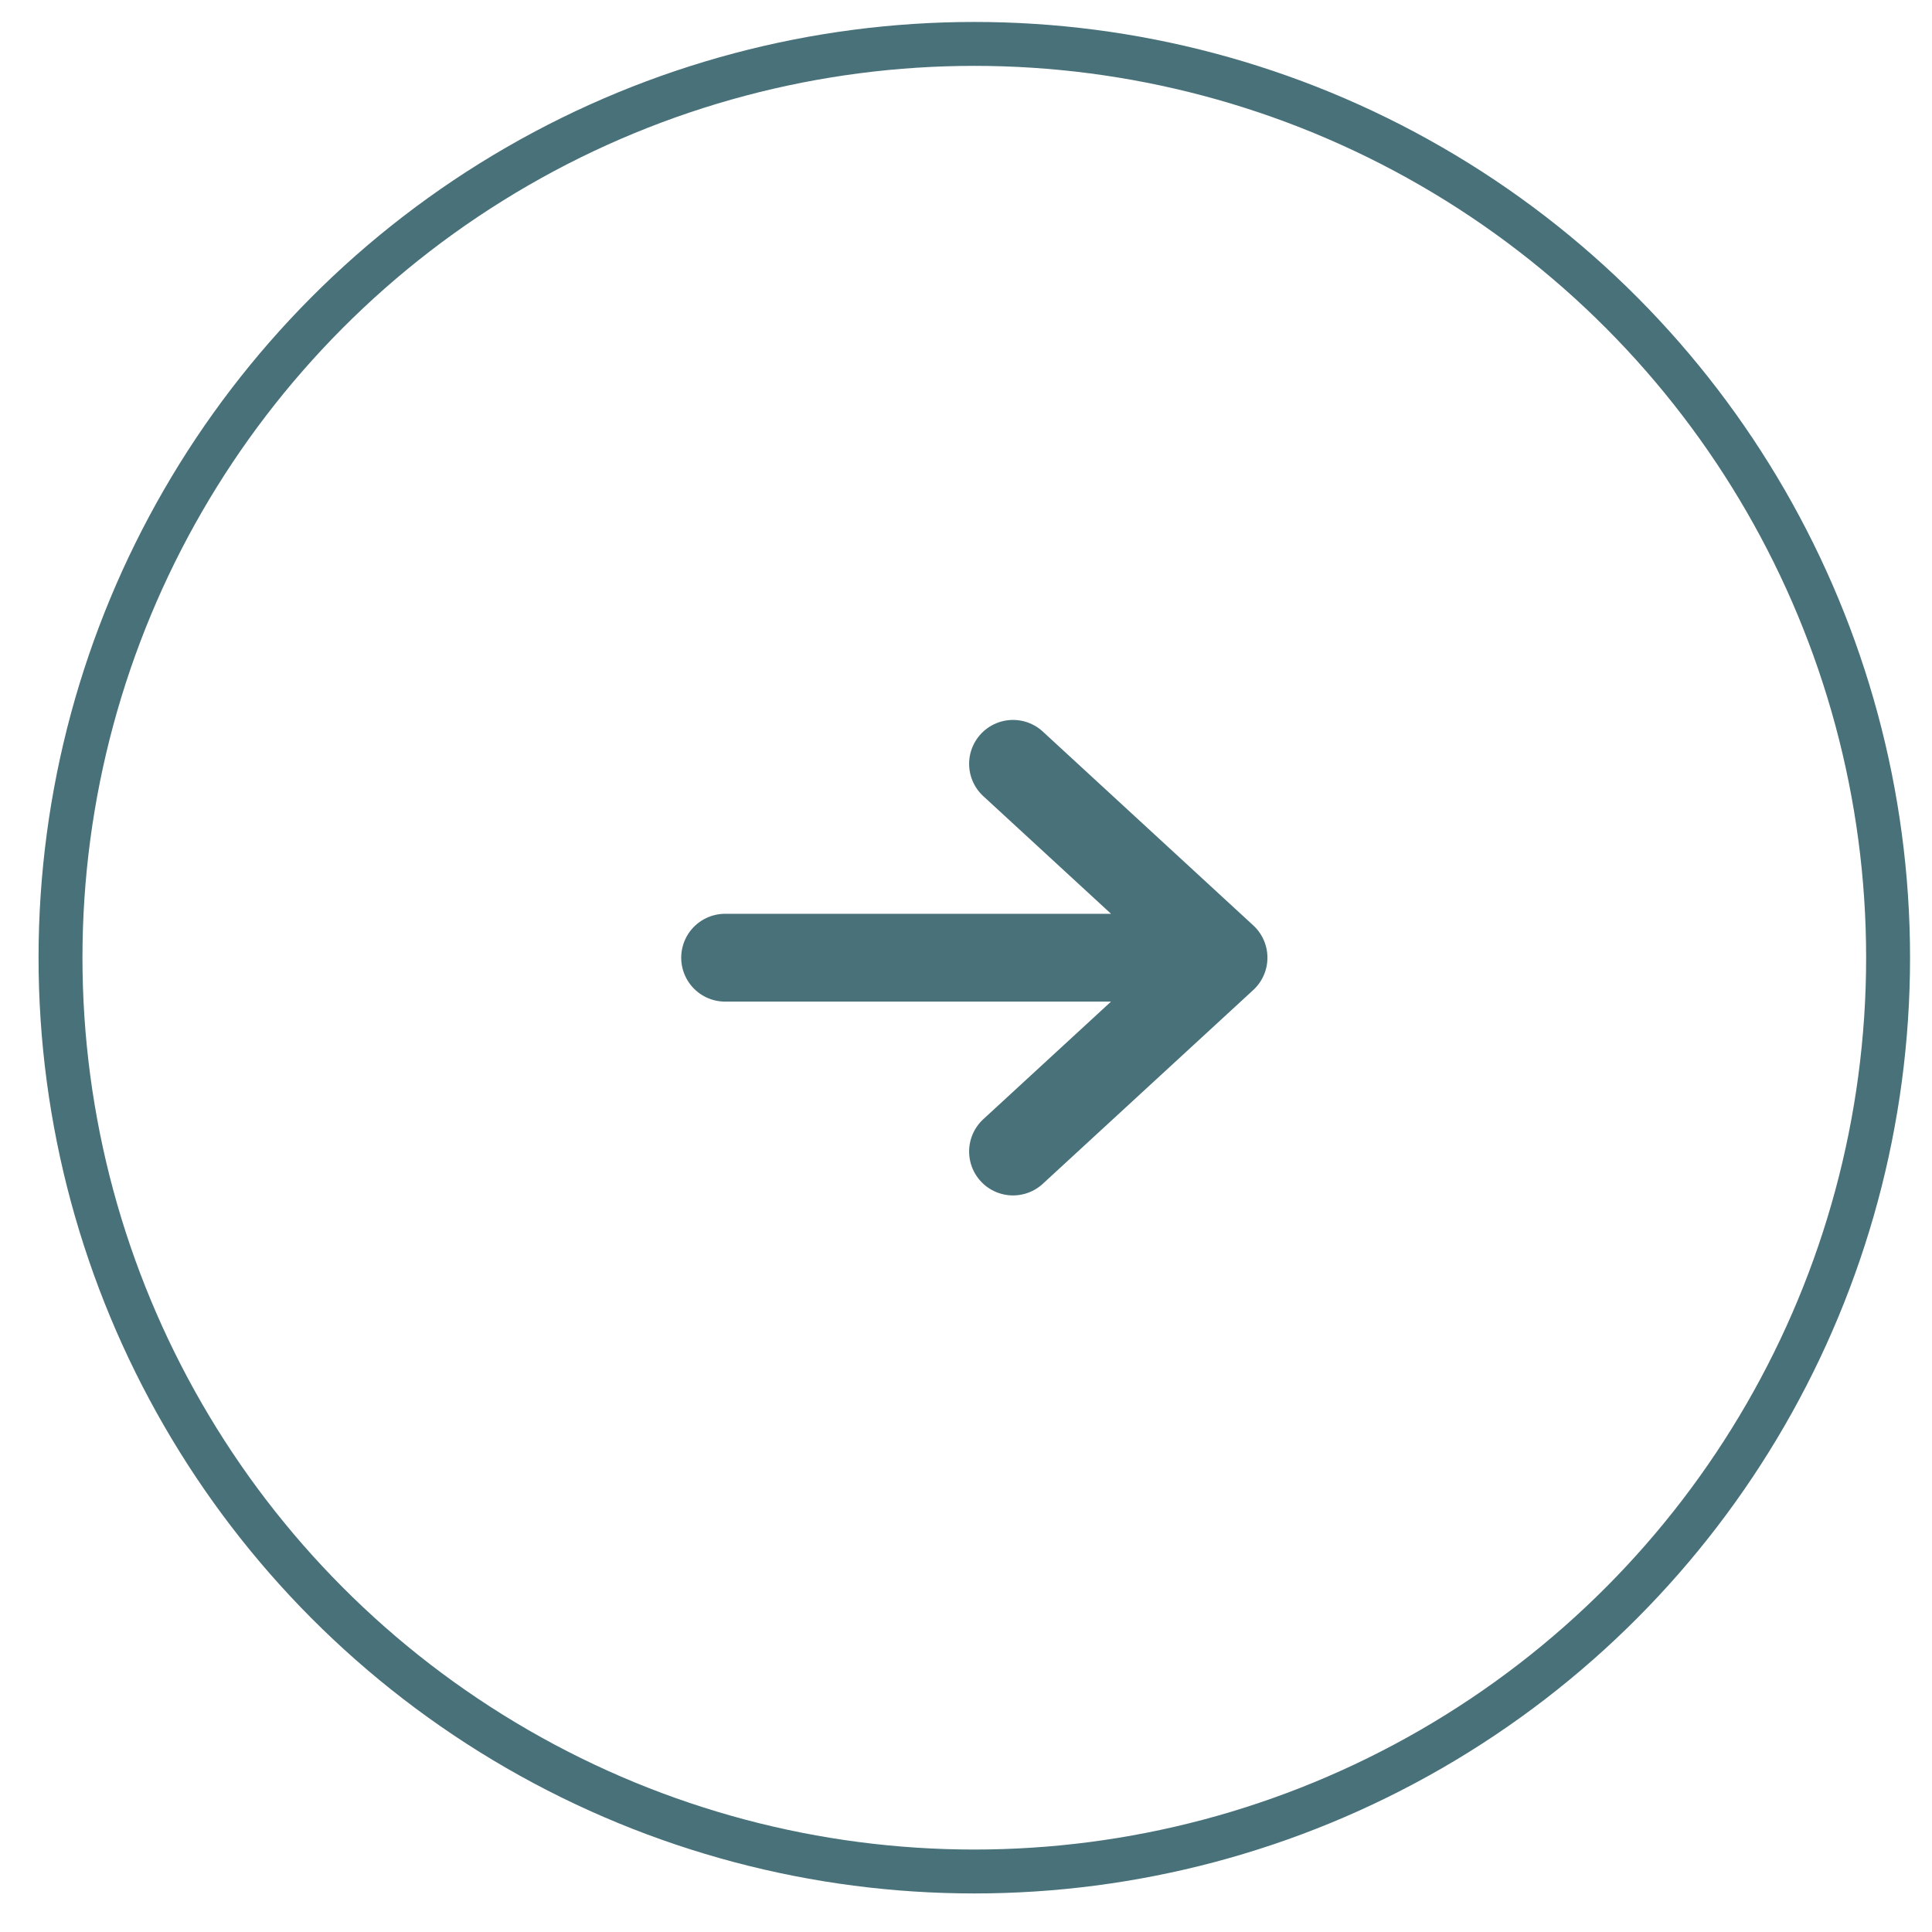
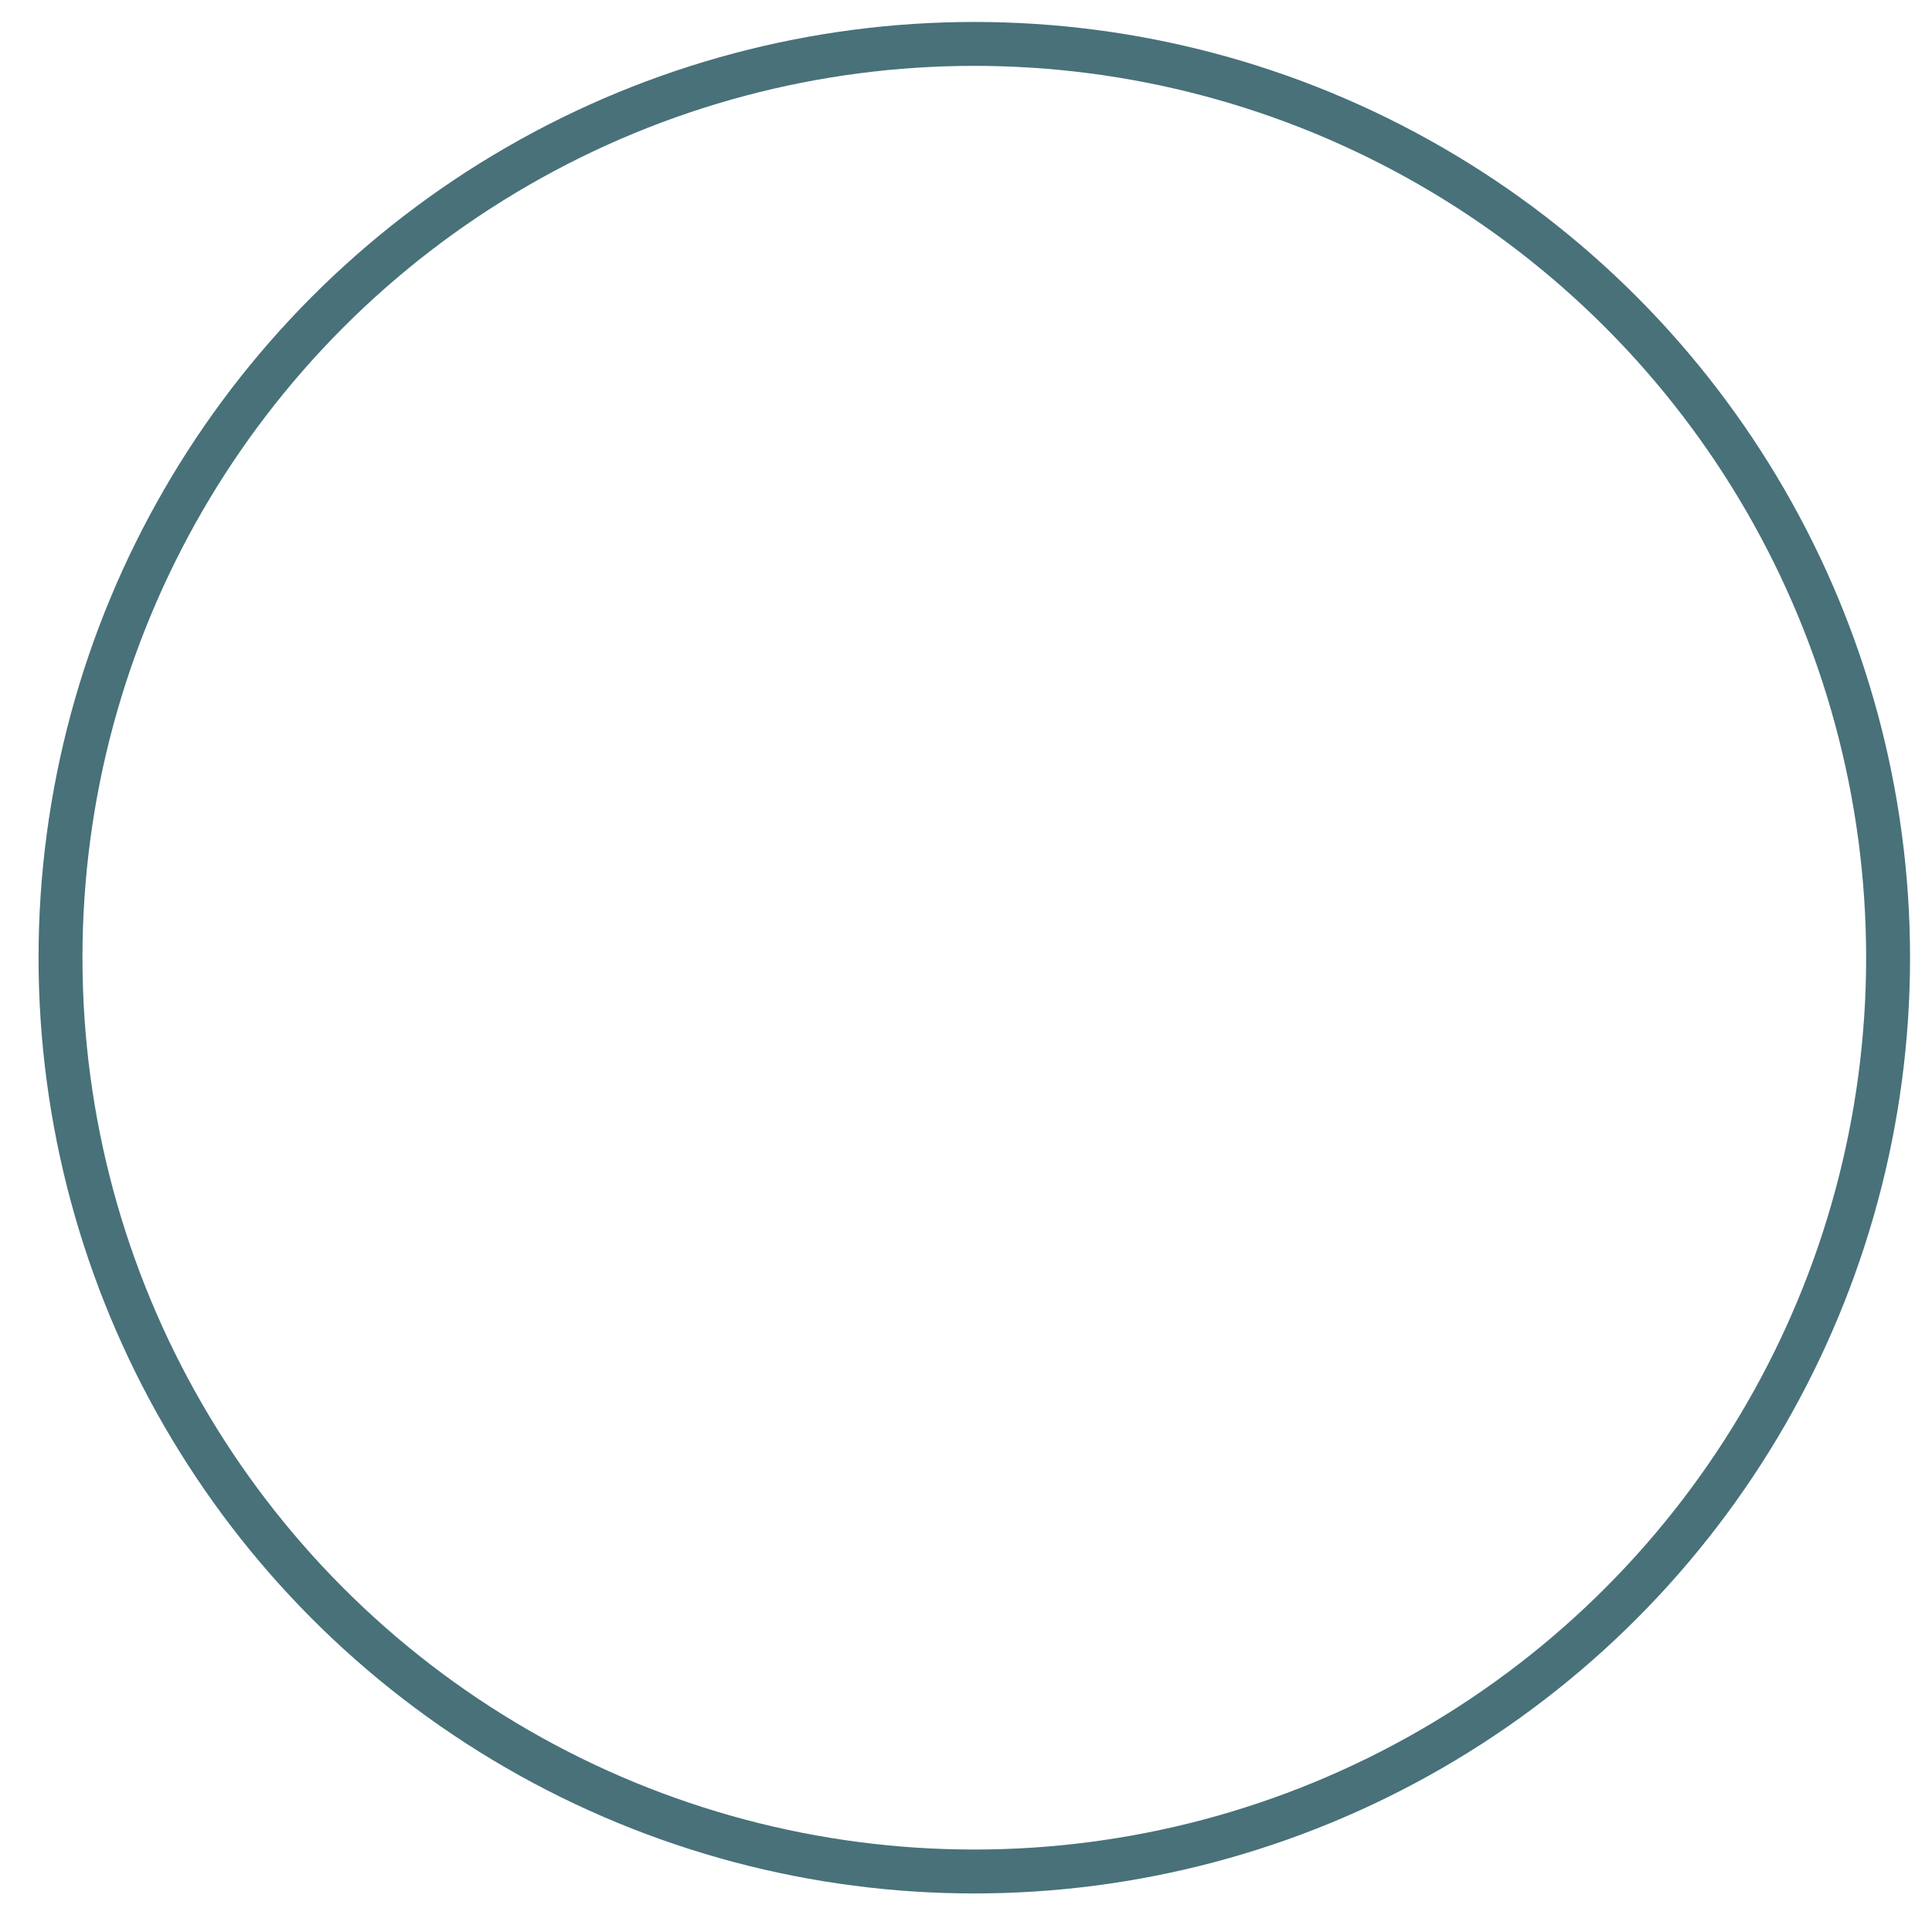
<svg xmlns="http://www.w3.org/2000/svg" width="44" height="44" viewBox="0 0 44 44" fill="none">
  <circle cx="22.189" cy="21.811" r="20.811" stroke="#48717A" />
-   <path d="M23.071 17.396L27.865 21.811M27.865 21.811L23.071 26.225M27.865 21.811H16.514" stroke="#48717A" stroke-width="2" stroke-linecap="round" stroke-linejoin="round" />
</svg>